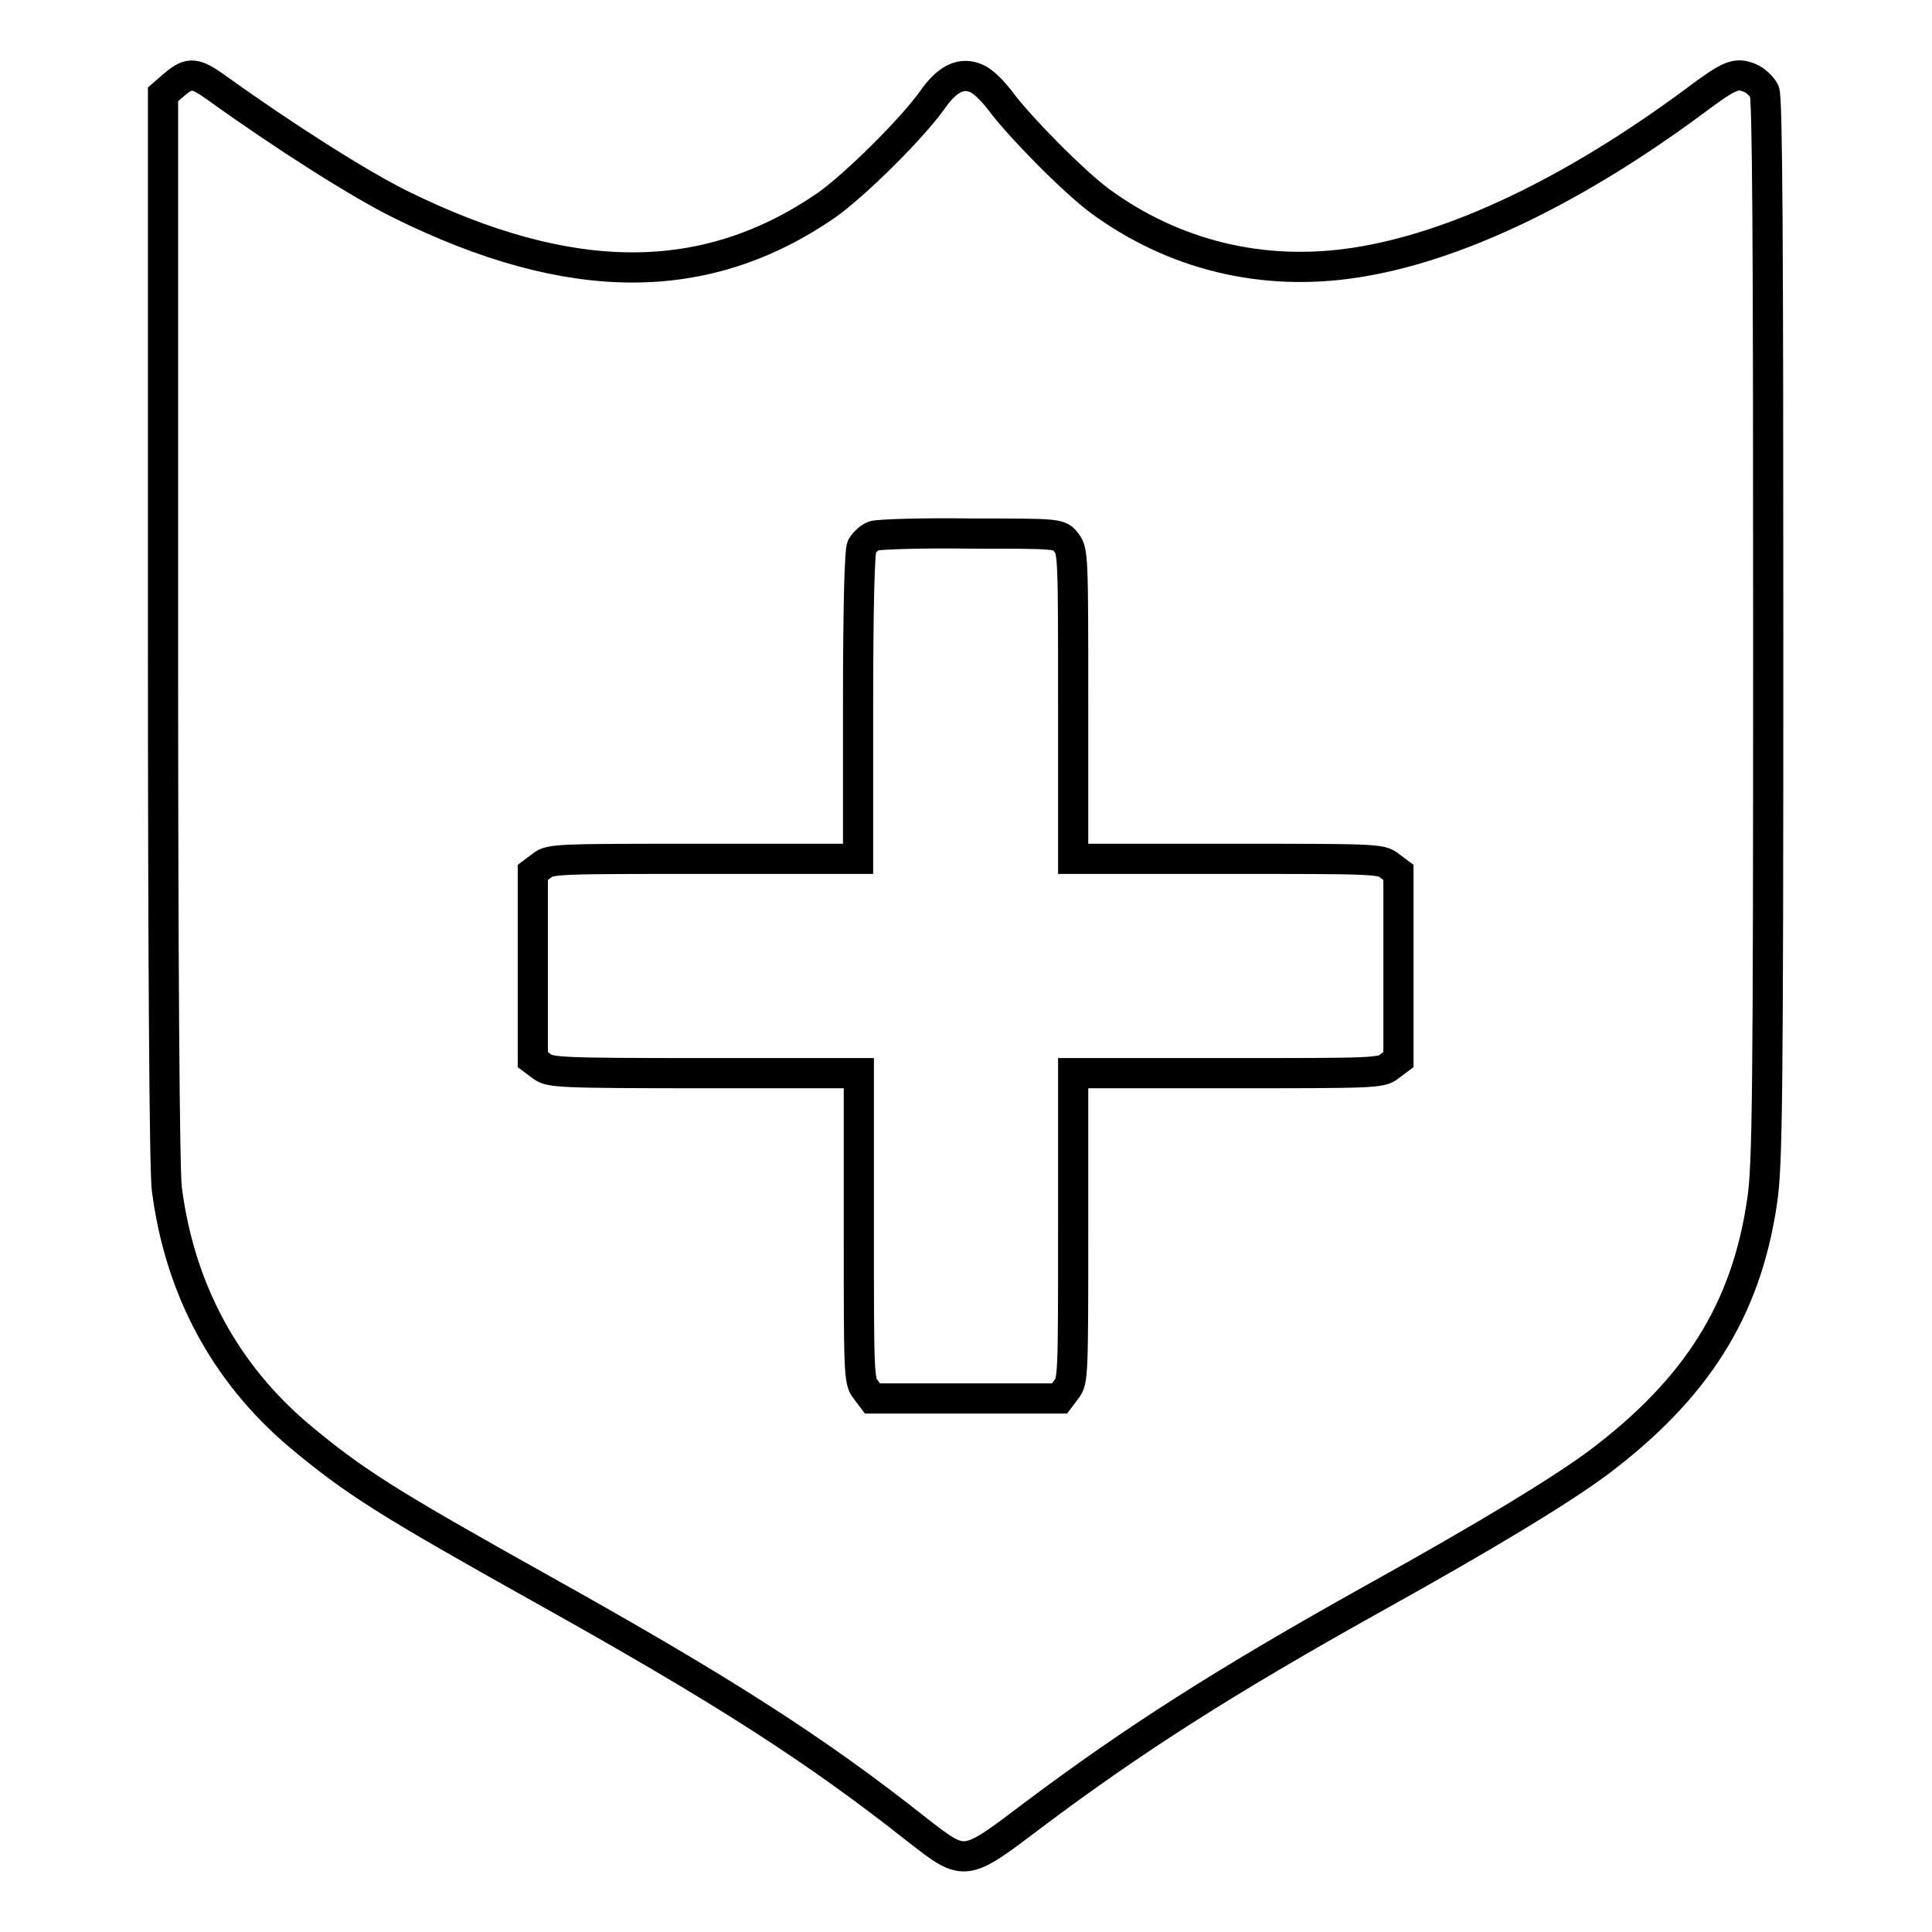
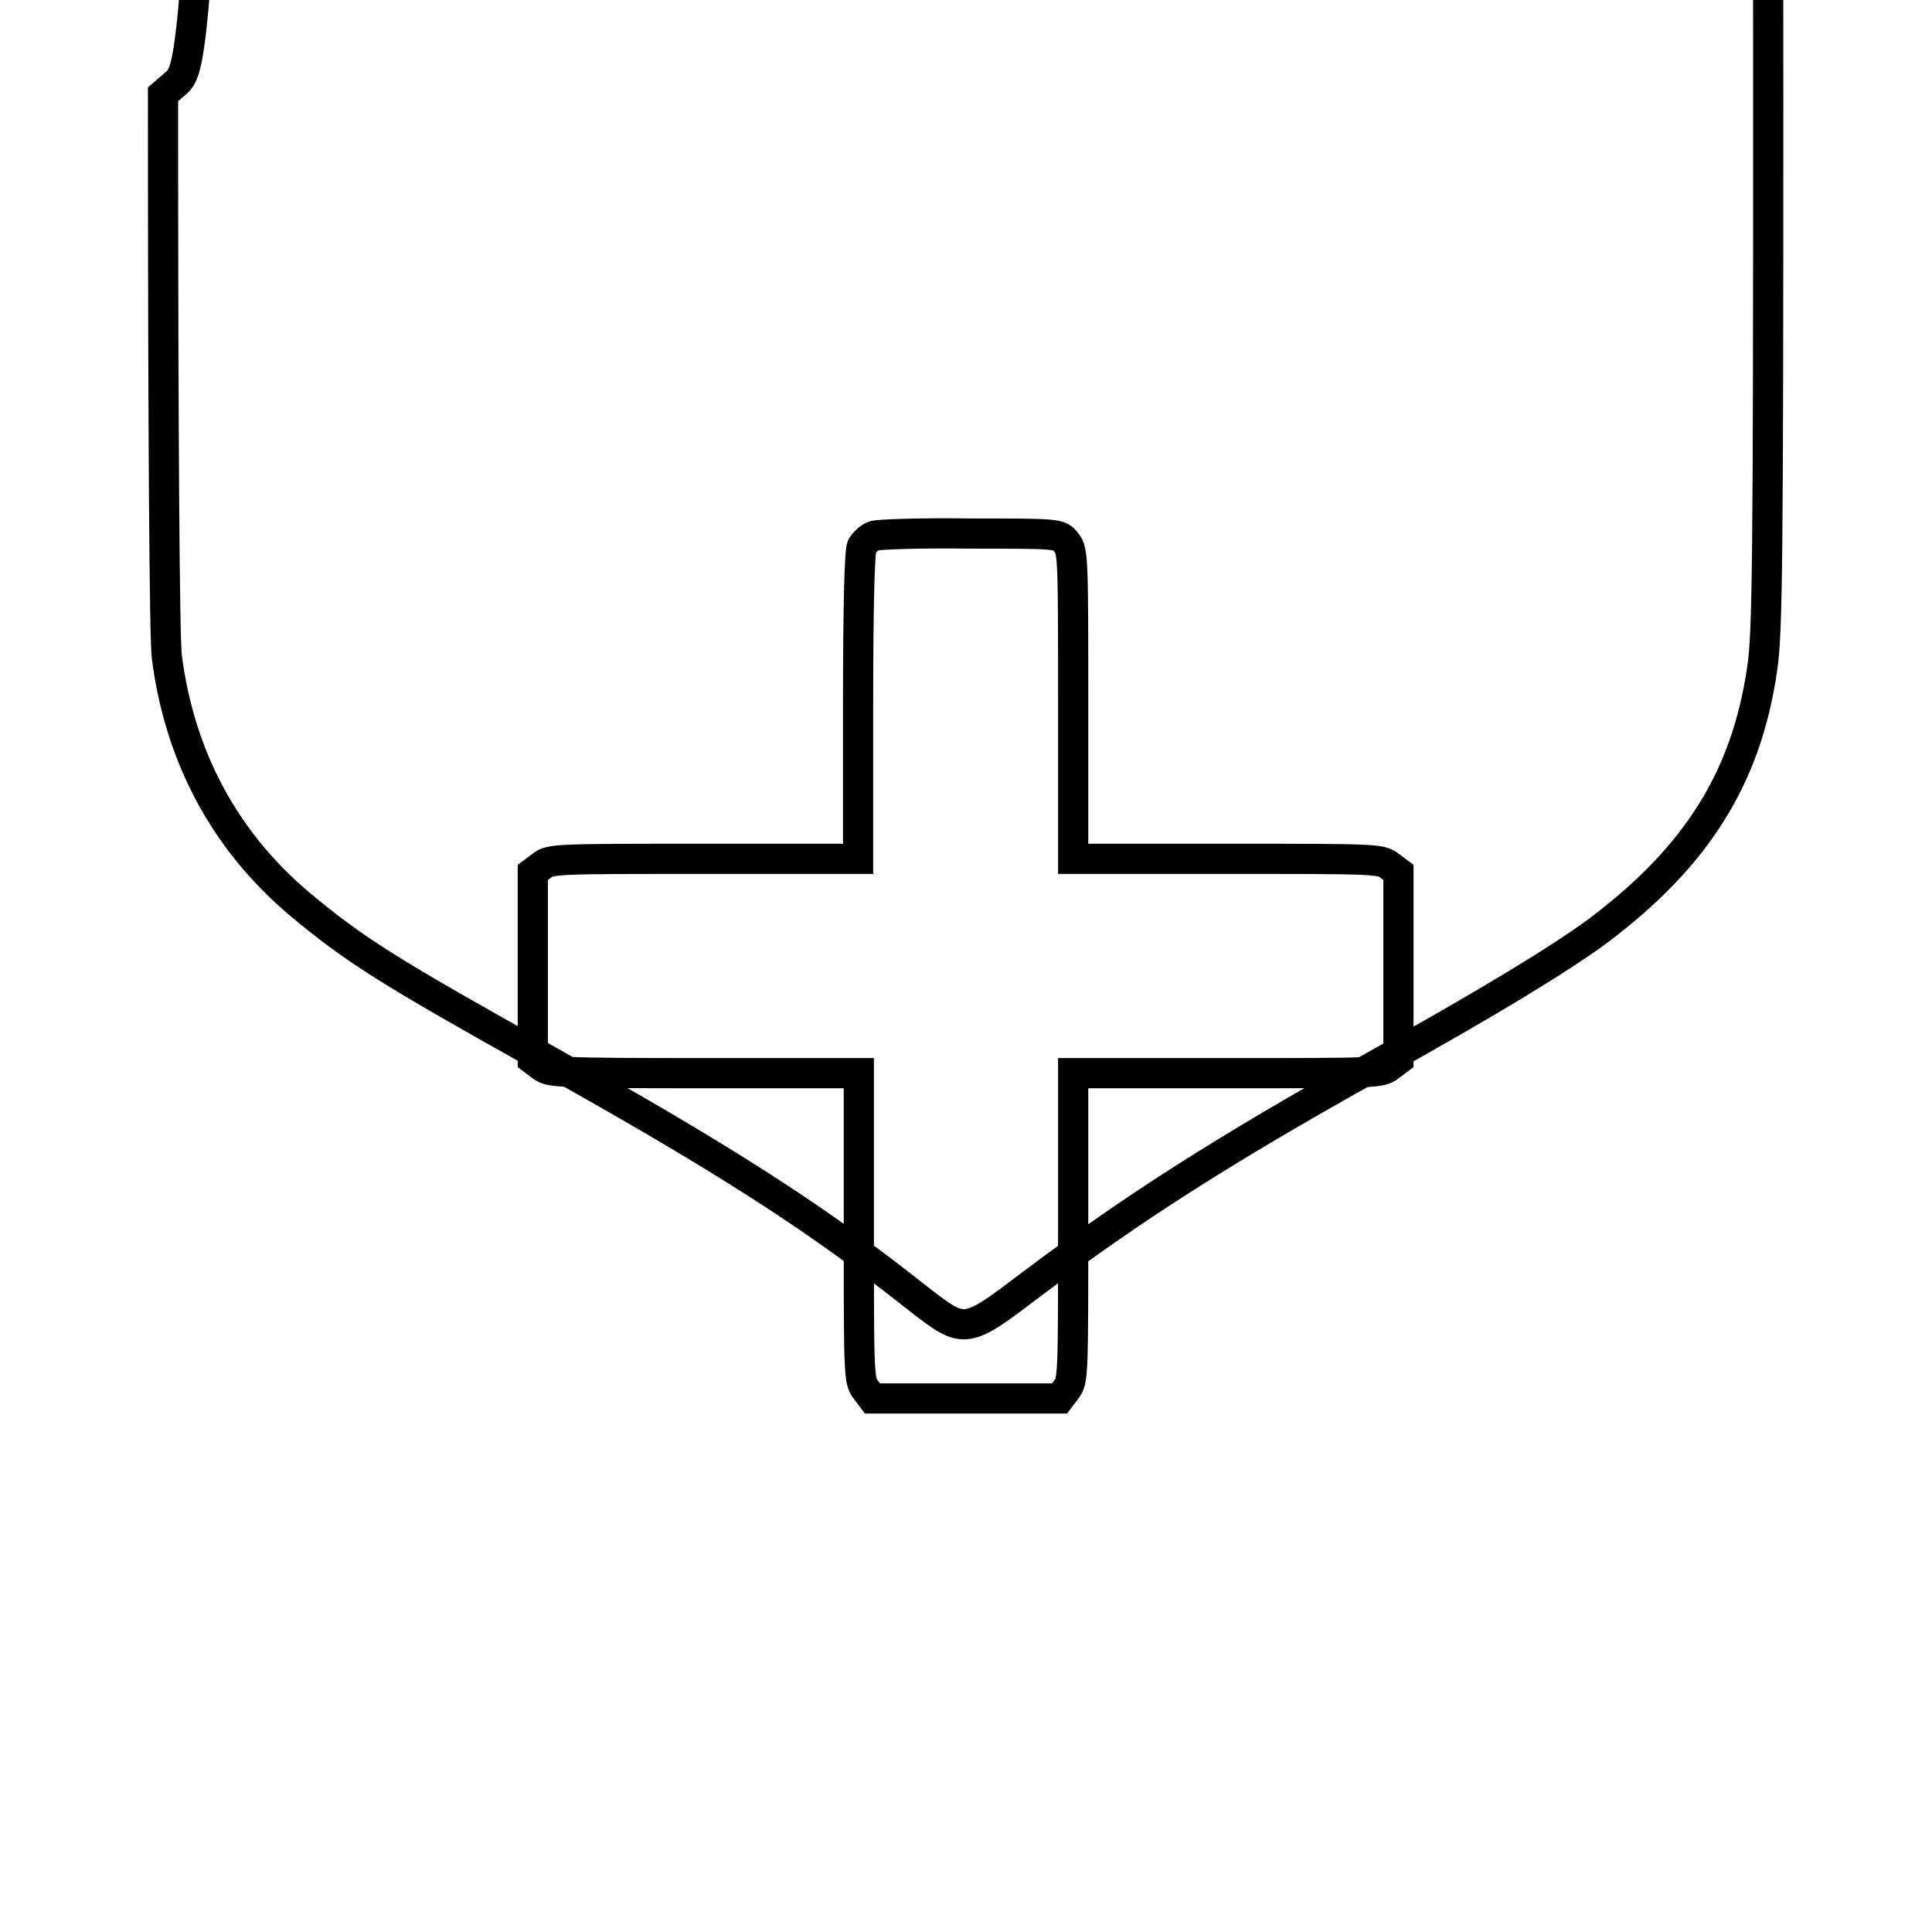
<svg xmlns="http://www.w3.org/2000/svg" version="1.1" x="0px" y="0px" viewBox="0 0 256 256" enable-background="new 0 0 256 256" xml:space="preserve">
  <g>
    <g>
      <g>
-         <path stroke-width="4" fill-opacity="0" stroke="#000000" d="M23.1,11.2l-1.5,1.3V83c0,45.1,0.2,72,0.5,74.5c1.7,13.3,7.7,24.4,17.5,32.7c7.4,6.2,11.9,9,32.1,20.3c24.2,13.5,36.5,21.4,50,32.1c6.2,4.8,6.1,4.8,15.2-2.1c13.2-9.9,25.2-17.6,45.1-28.7c15.3-8.5,24.8-14.3,29.8-18c13-9.8,19.6-20.2,21.7-34.7c0.7-4.6,0.8-14.2,0.8-75.5c0-51.2-0.1-70.6-0.5-71.5c-0.3-0.6-1.2-1.5-2-1.8c-1.8-0.7-2.6-0.4-7.4,3.2c-16.1,11.9-31.7,19.3-44.8,21.3c-12.3,1.9-24.1-1-33.9-8.2c-3.6-2.7-10.6-9.8-13.2-13.3c-0.9-1.2-2.3-2.6-3.1-2.9c-2-0.9-3.9,0-5.9,2.9c-2.8,3.9-10.2,11.2-14,13.9c-16,11-33.9,11-56.4-0.1c-5.3-2.6-15.4-9-24.3-15.4C25.9,9.6,25.1,9.5,23.1,11.2z M141.3,71.9c0.9,1.1,0.9,2.2,0.9,21.5v20.4h20.4c19.4,0,20.4,0,21.5,0.9l1.2,0.9v12.4v12.4l-1.2,0.9c-1.1,0.9-2.2,0.9-21.5,0.9h-20.4v20.4c0,19.4,0,20.4-0.9,21.5l-0.9,1.2H128h-12.4l-0.9-1.2c-0.9-1.1-0.9-2.2-0.9-21.5v-20.4H93.3c-19.4,0-20.4-0.1-21.5-0.9l-1.2-0.9v-12.4v-12.4l1.2-0.9c1.1-0.9,2.2-0.9,21.5-0.9h20.4V93.6c0-13.3,0.2-20.5,0.5-21.2c0.3-0.5,1-1.2,1.6-1.4s6.4-0.4,12.8-0.3C140.4,70.7,140.4,70.7,141.3,71.9z" />
+         <path stroke-width="4" fill-opacity="0" stroke="#000000" d="M23.1,11.2l-1.5,1.3c0,45.1,0.2,72,0.5,74.5c1.7,13.3,7.7,24.4,17.5,32.7c7.4,6.2,11.9,9,32.1,20.3c24.2,13.5,36.5,21.4,50,32.1c6.2,4.8,6.1,4.8,15.2-2.1c13.2-9.9,25.2-17.6,45.1-28.7c15.3-8.5,24.8-14.3,29.8-18c13-9.8,19.6-20.2,21.7-34.7c0.7-4.6,0.8-14.2,0.8-75.5c0-51.2-0.1-70.6-0.5-71.5c-0.3-0.6-1.2-1.5-2-1.8c-1.8-0.7-2.6-0.4-7.4,3.2c-16.1,11.9-31.7,19.3-44.8,21.3c-12.3,1.9-24.1-1-33.9-8.2c-3.6-2.7-10.6-9.8-13.2-13.3c-0.9-1.2-2.3-2.6-3.1-2.9c-2-0.9-3.9,0-5.9,2.9c-2.8,3.9-10.2,11.2-14,13.9c-16,11-33.9,11-56.4-0.1c-5.3-2.6-15.4-9-24.3-15.4C25.9,9.6,25.1,9.5,23.1,11.2z M141.3,71.9c0.9,1.1,0.9,2.2,0.9,21.5v20.4h20.4c19.4,0,20.4,0,21.5,0.9l1.2,0.9v12.4v12.4l-1.2,0.9c-1.1,0.9-2.2,0.9-21.5,0.9h-20.4v20.4c0,19.4,0,20.4-0.9,21.5l-0.9,1.2H128h-12.4l-0.9-1.2c-0.9-1.1-0.9-2.2-0.9-21.5v-20.4H93.3c-19.4,0-20.4-0.1-21.5-0.9l-1.2-0.9v-12.4v-12.4l1.2-0.9c1.1-0.9,2.2-0.9,21.5-0.9h20.4V93.6c0-13.3,0.2-20.5,0.5-21.2c0.3-0.5,1-1.2,1.6-1.4s6.4-0.4,12.8-0.3C140.4,70.7,140.4,70.7,141.3,71.9z" />
      </g>
    </g>
  </g>
</svg>